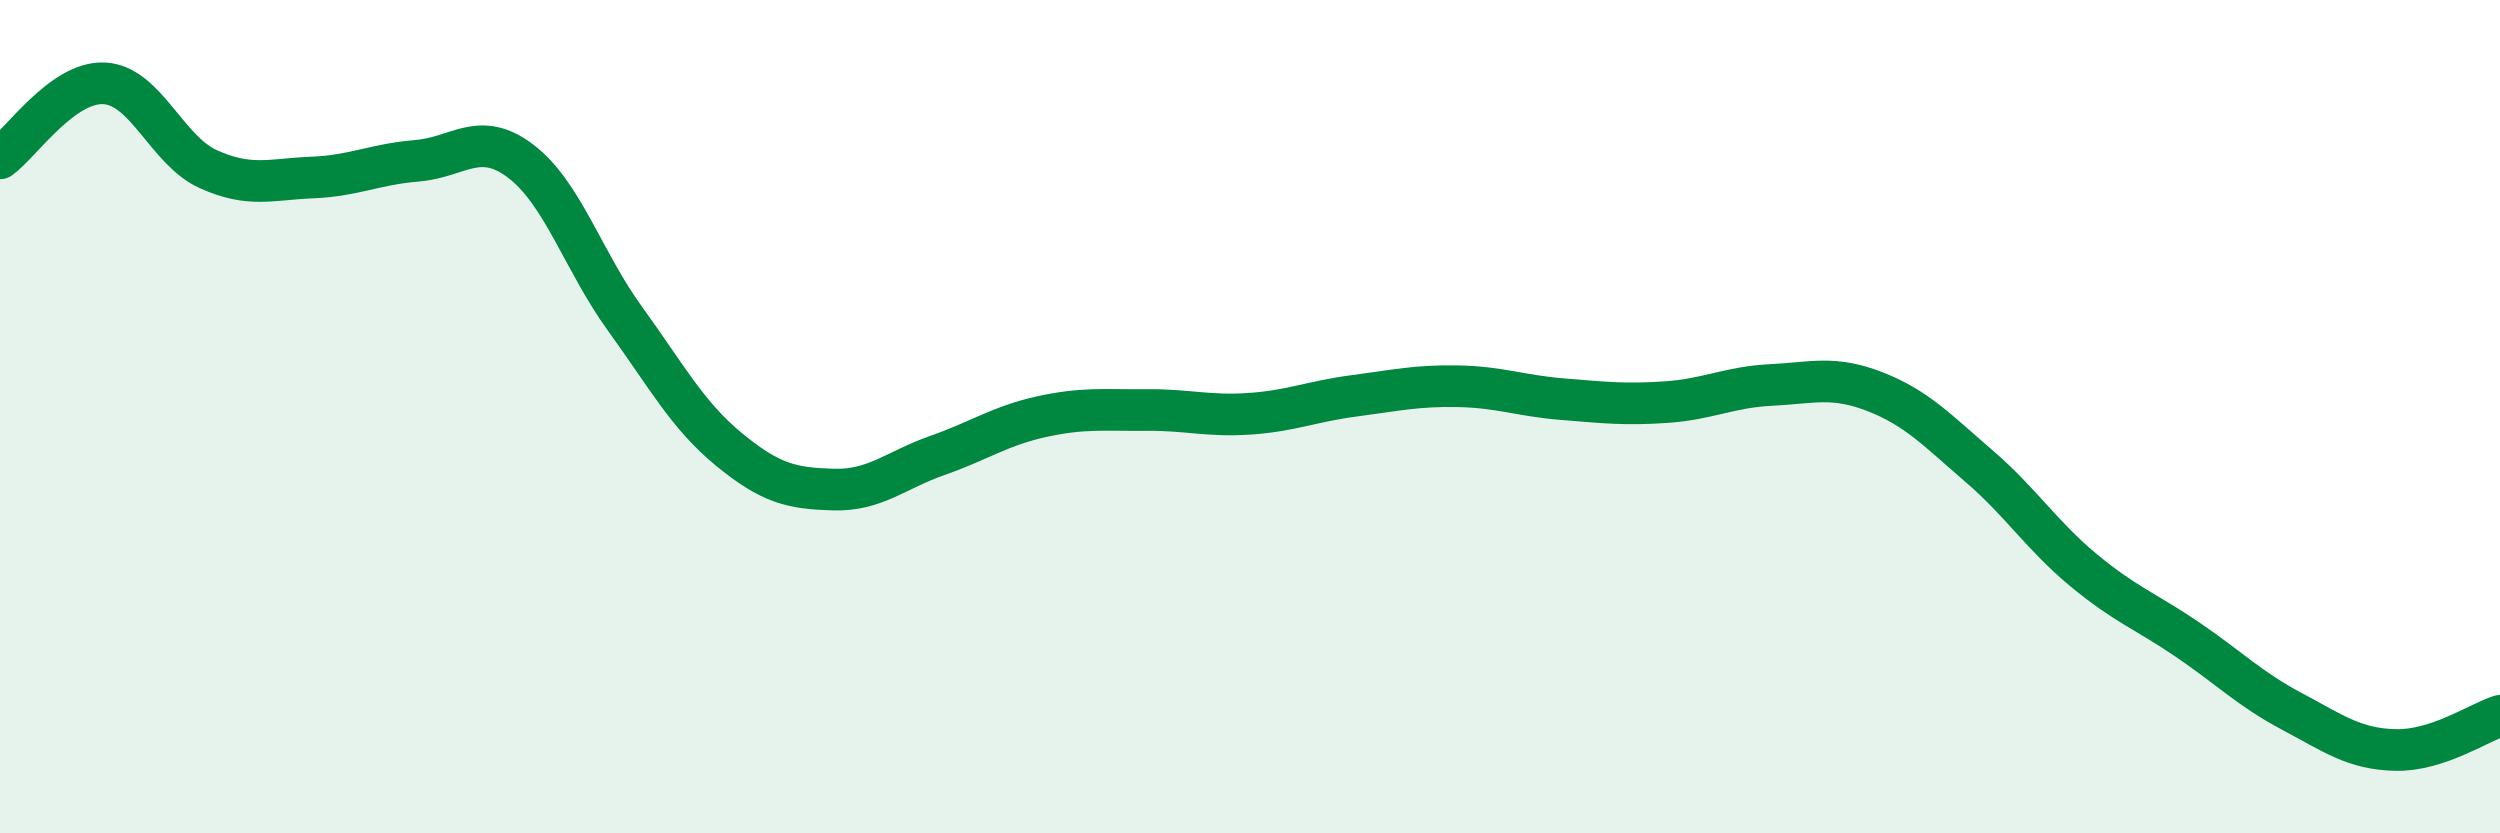
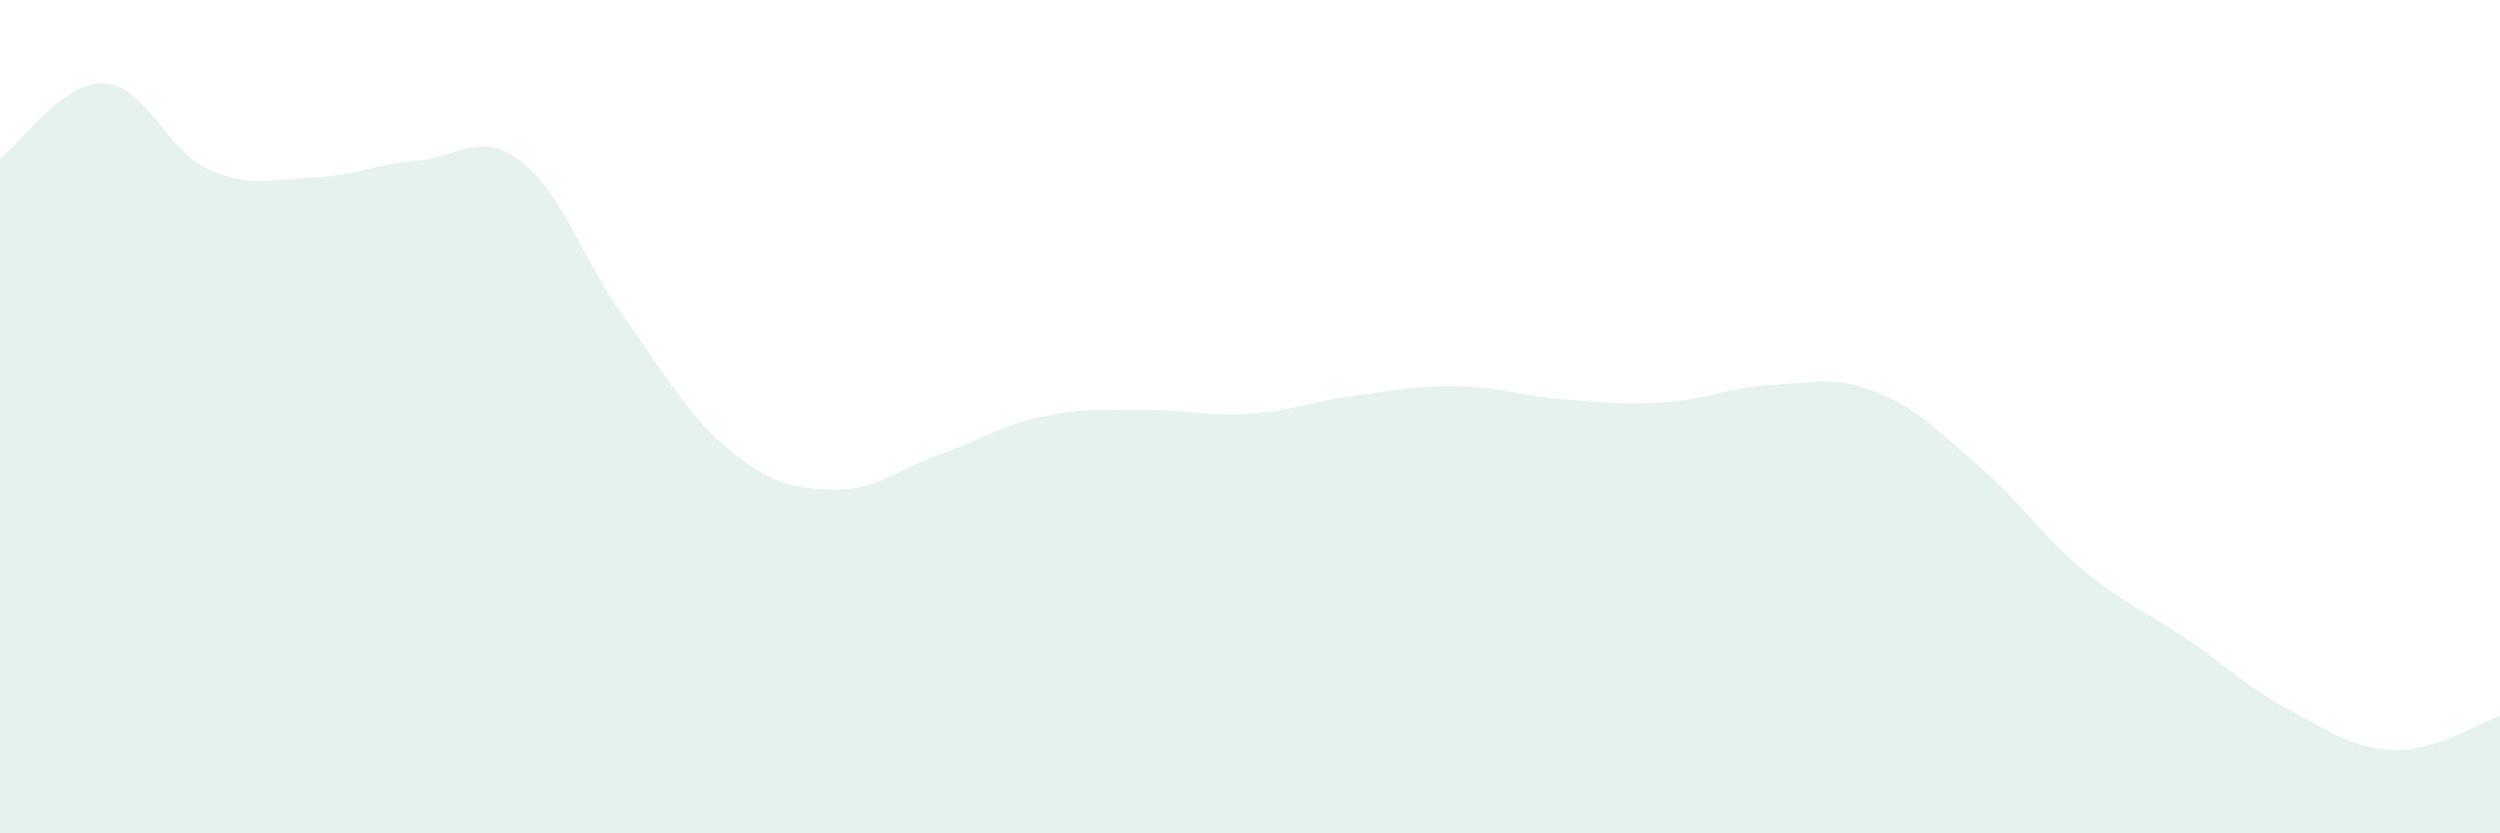
<svg xmlns="http://www.w3.org/2000/svg" width="60" height="20" viewBox="0 0 60 20">
  <path d="M 0,3.8 C 0.5,3.44 1.5,1.95 2.5,2 C 3.5,2.05 4,3.61 5,4.06 C 6,4.51 6.5,4.3 7.5,4.26 C 8.5,4.22 9,3.94 10,3.86 C 11,3.78 11.5,3.11 12.5,3.87 C 13.5,4.63 14,6.27 15,7.65 C 16,9.03 16.5,9.97 17.5,10.79 C 18.5,11.61 19,11.72 20,11.75 C 21,11.78 21.5,11.28 22.5,10.93 C 23.5,10.58 24,10.22 25,10 C 26,9.78 26.5,9.85 27.5,9.84 C 28.5,9.83 29,10 30,9.93 C 31,9.86 31.5,9.63 32.5,9.5 C 33.5,9.37 34,9.25 35,9.27 C 36,9.29 36.5,9.5 37.5,9.58 C 38.5,9.66 39,9.72 40,9.65 C 41,9.58 41.5,9.29 42.5,9.24 C 43.5,9.19 44,9.01 45,9.4 C 46,9.79 46.5,10.33 47.5,11.19 C 48.5,12.05 49,12.85 50,13.68 C 51,14.51 51.5,14.67 52.5,15.35 C 53.5,16.03 54,16.54 55,17.07 C 56,17.6 56.5,17.98 57.5,18 C 58.5,18.02 59.5,17.34 60,17.18L60 20L0 20Z" fill="#008740" opacity="0.1" stroke-linecap="round" stroke-linejoin="round" />
-   <path d="M 0,3.8 C 0.5,3.44 1.5,1.95 2.5,2 C 3.5,2.05 4,3.61 5,4.06 C 6,4.51 6.5,4.3 7.5,4.26 C 8.5,4.22 9,3.94 10,3.86 C 11,3.78 11.5,3.11 12.5,3.87 C 13.5,4.63 14,6.27 15,7.65 C 16,9.03 16.5,9.97 17.5,10.79 C 18.5,11.61 19,11.72 20,11.75 C 21,11.78 21.5,11.28 22.5,10.93 C 23.5,10.58 24,10.22 25,10 C 26,9.78 26.5,9.85 27.5,9.84 C 28.5,9.83 29,10 30,9.93 C 31,9.86 31.5,9.63 32.5,9.5 C 33.5,9.37 34,9.25 35,9.27 C 36,9.29 36.5,9.5 37.5,9.58 C 38.5,9.66 39,9.72 40,9.65 C 41,9.58 41.5,9.29 42.5,9.24 C 43.5,9.19 44,9.01 45,9.4 C 46,9.79 46.5,10.33 47.5,11.19 C 48.5,12.05 49,12.85 50,13.68 C 51,14.51 51.5,14.67 52.5,15.35 C 53.5,16.03 54,16.54 55,17.07 C 56,17.6 56.5,17.98 57.5,18 C 58.5,18.02 59.5,17.34 60,17.18" stroke="#008740" stroke-width="1" fill="none" stroke-linecap="round" stroke-linejoin="round" />
</svg>